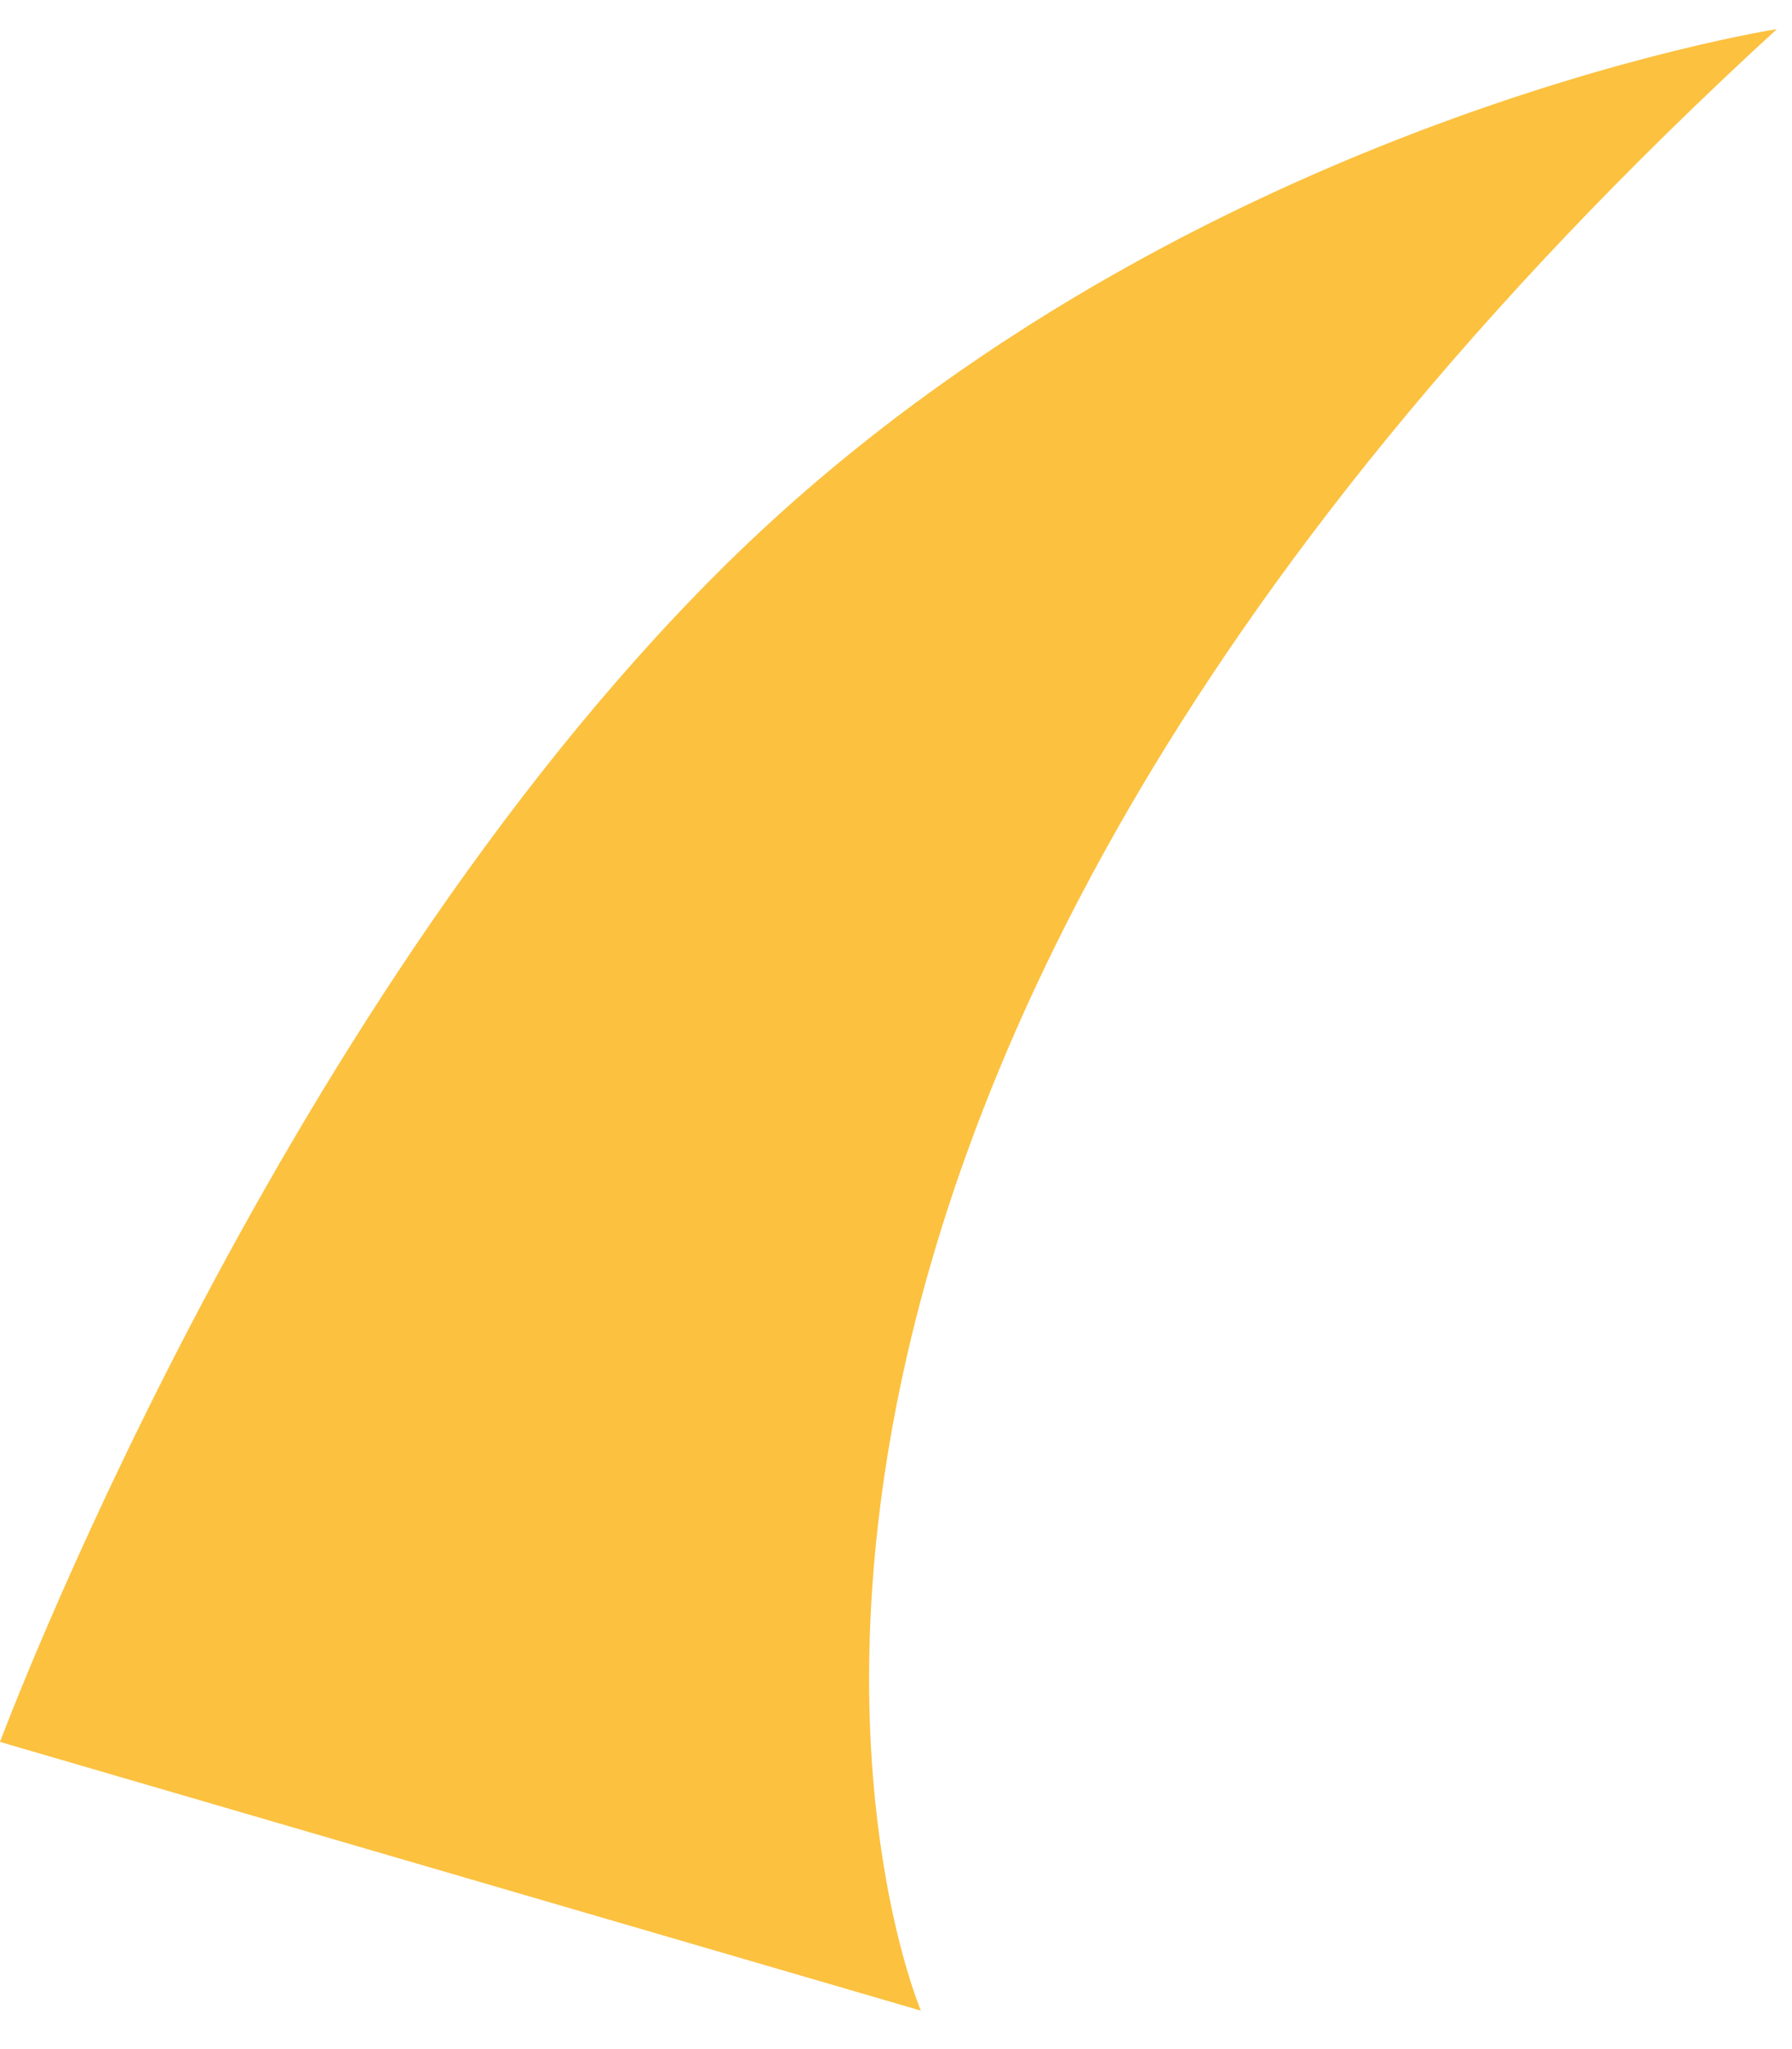
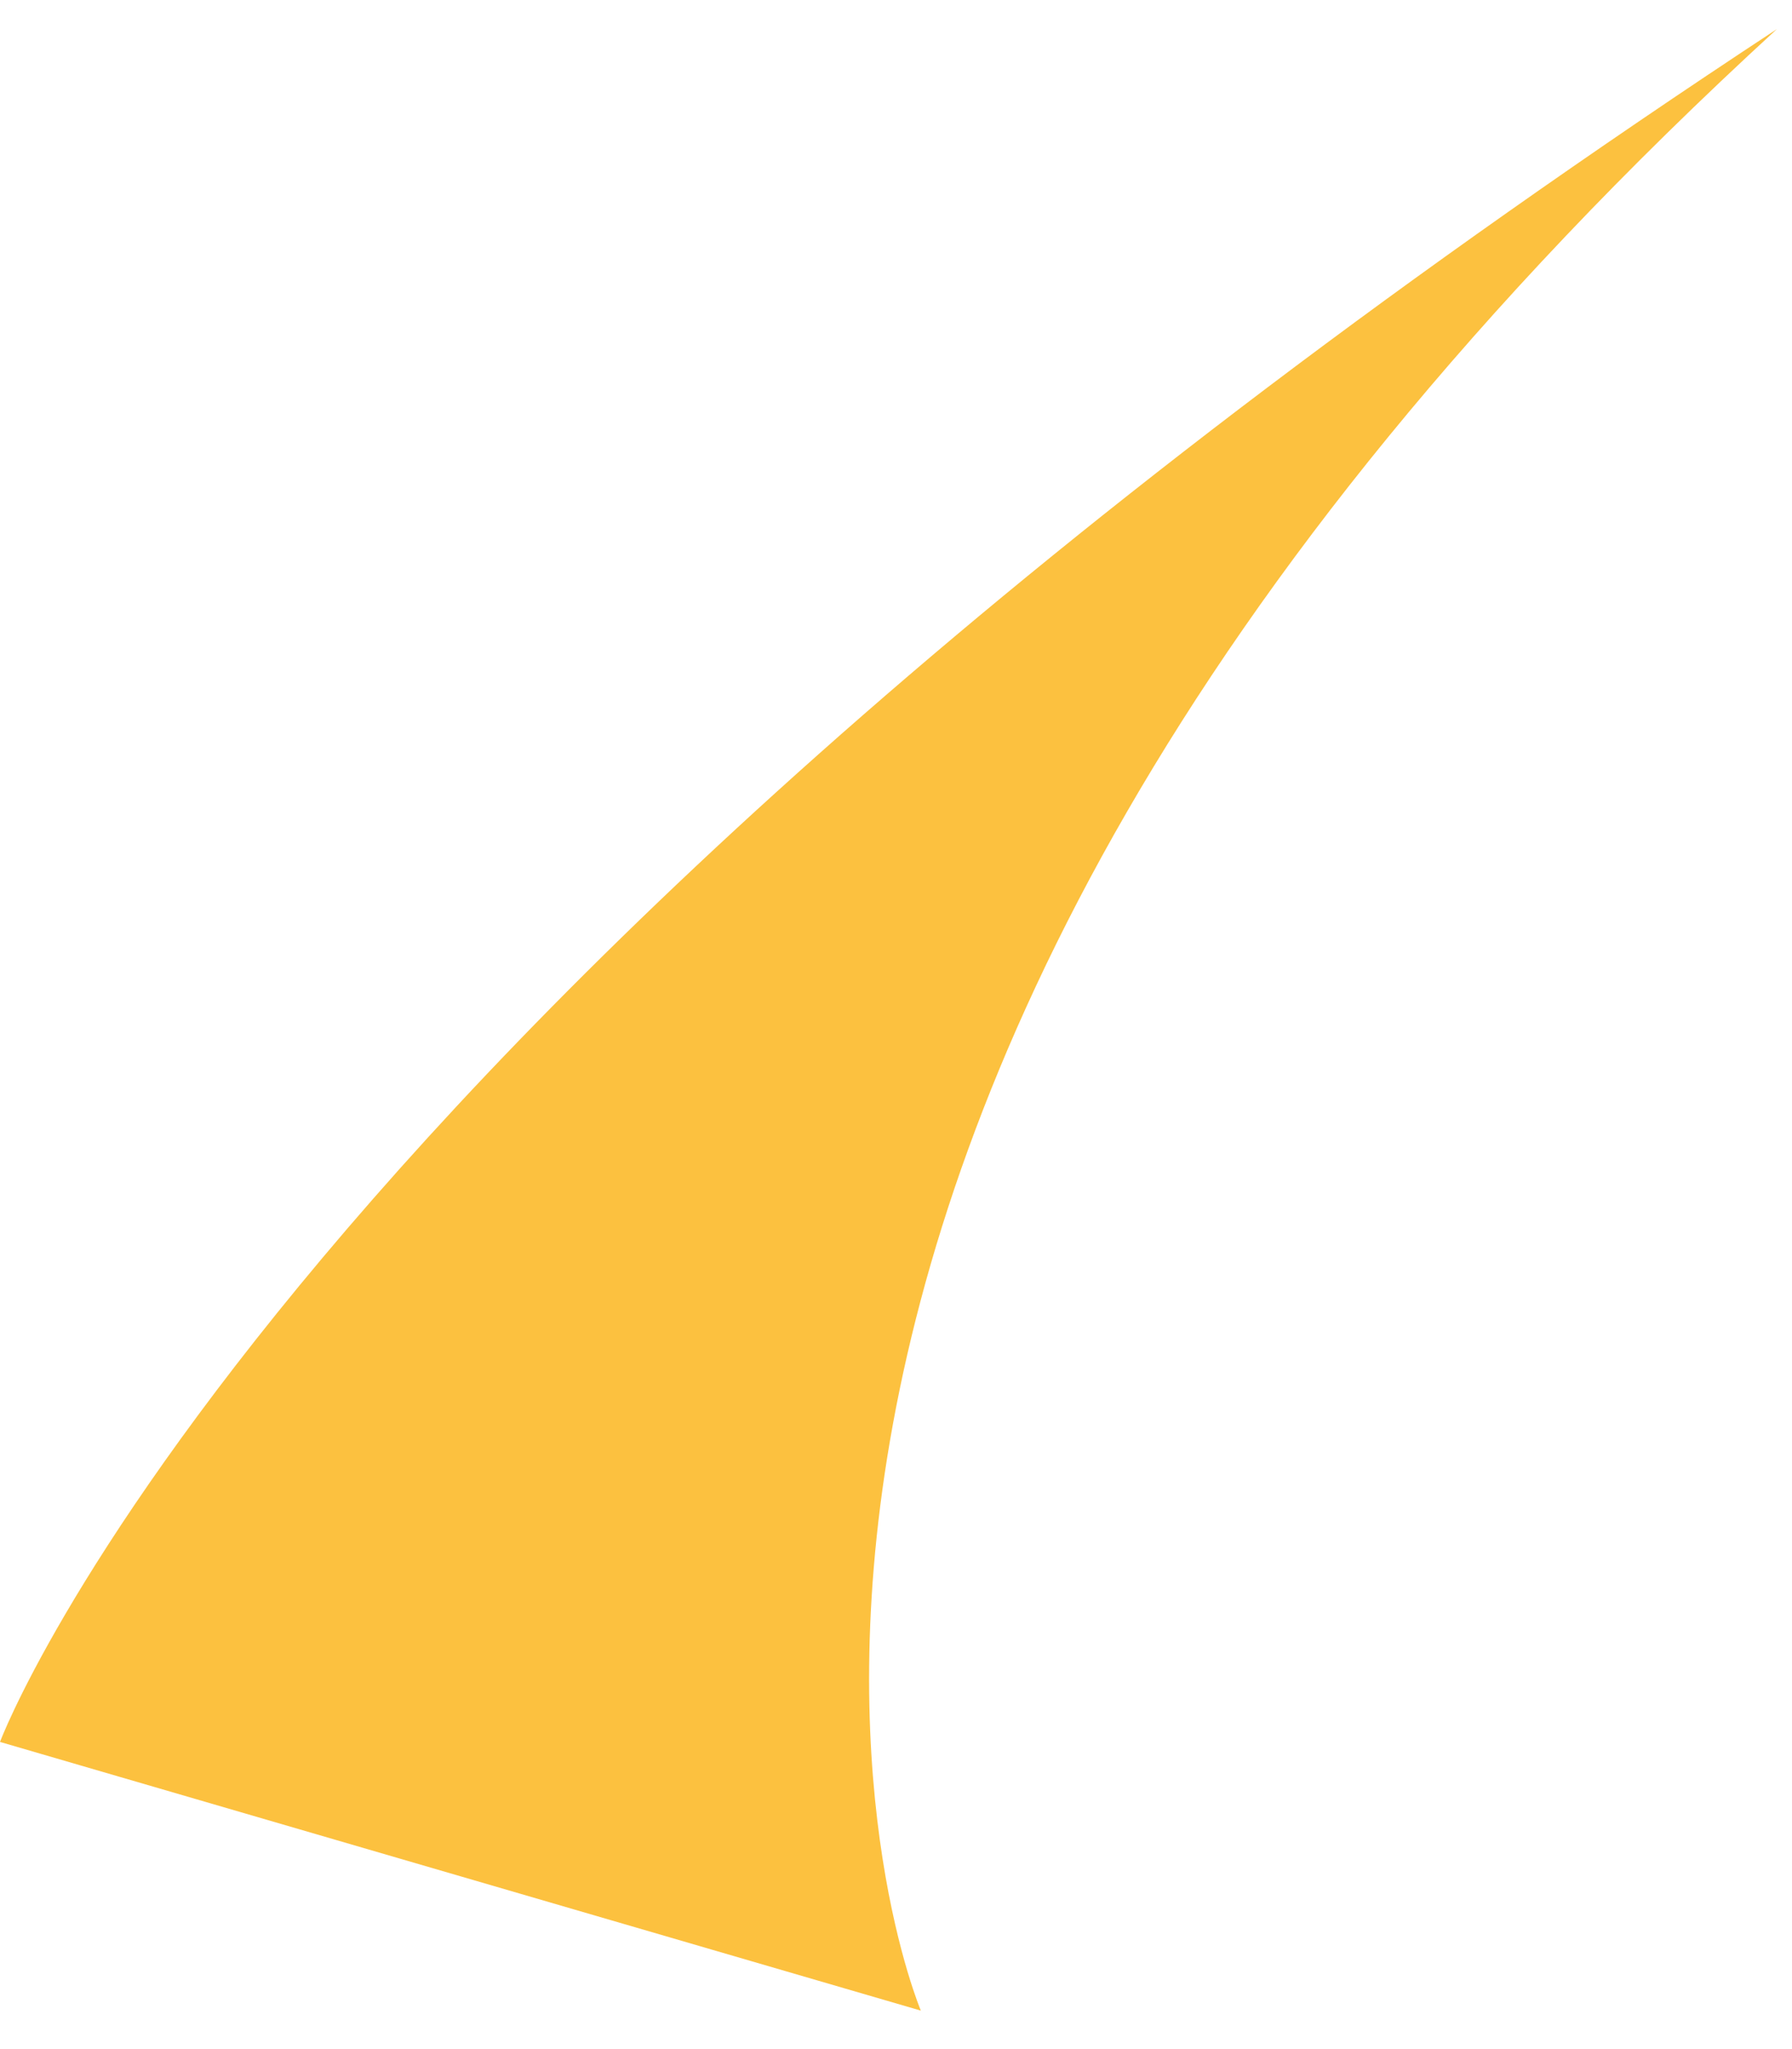
<svg xmlns="http://www.w3.org/2000/svg" width="28" height="32" viewBox="0 0 28 32" fill="none">
-   <path d="M27.763 0.455C27.763 0.455 18.252 1.923 11.225 8.932C4.198 15.941 0 27.203 0 27.203L14.388 31.399C14.392 31.399 8.641 17.975 27.763 0.455Z" fill="#FCC13F" />
+   <path d="M27.763 0.455C4.198 15.941 0 27.203 0 27.203L14.388 31.399C14.392 31.399 8.641 17.975 27.763 0.455Z" fill="#FCC13F" />
</svg>